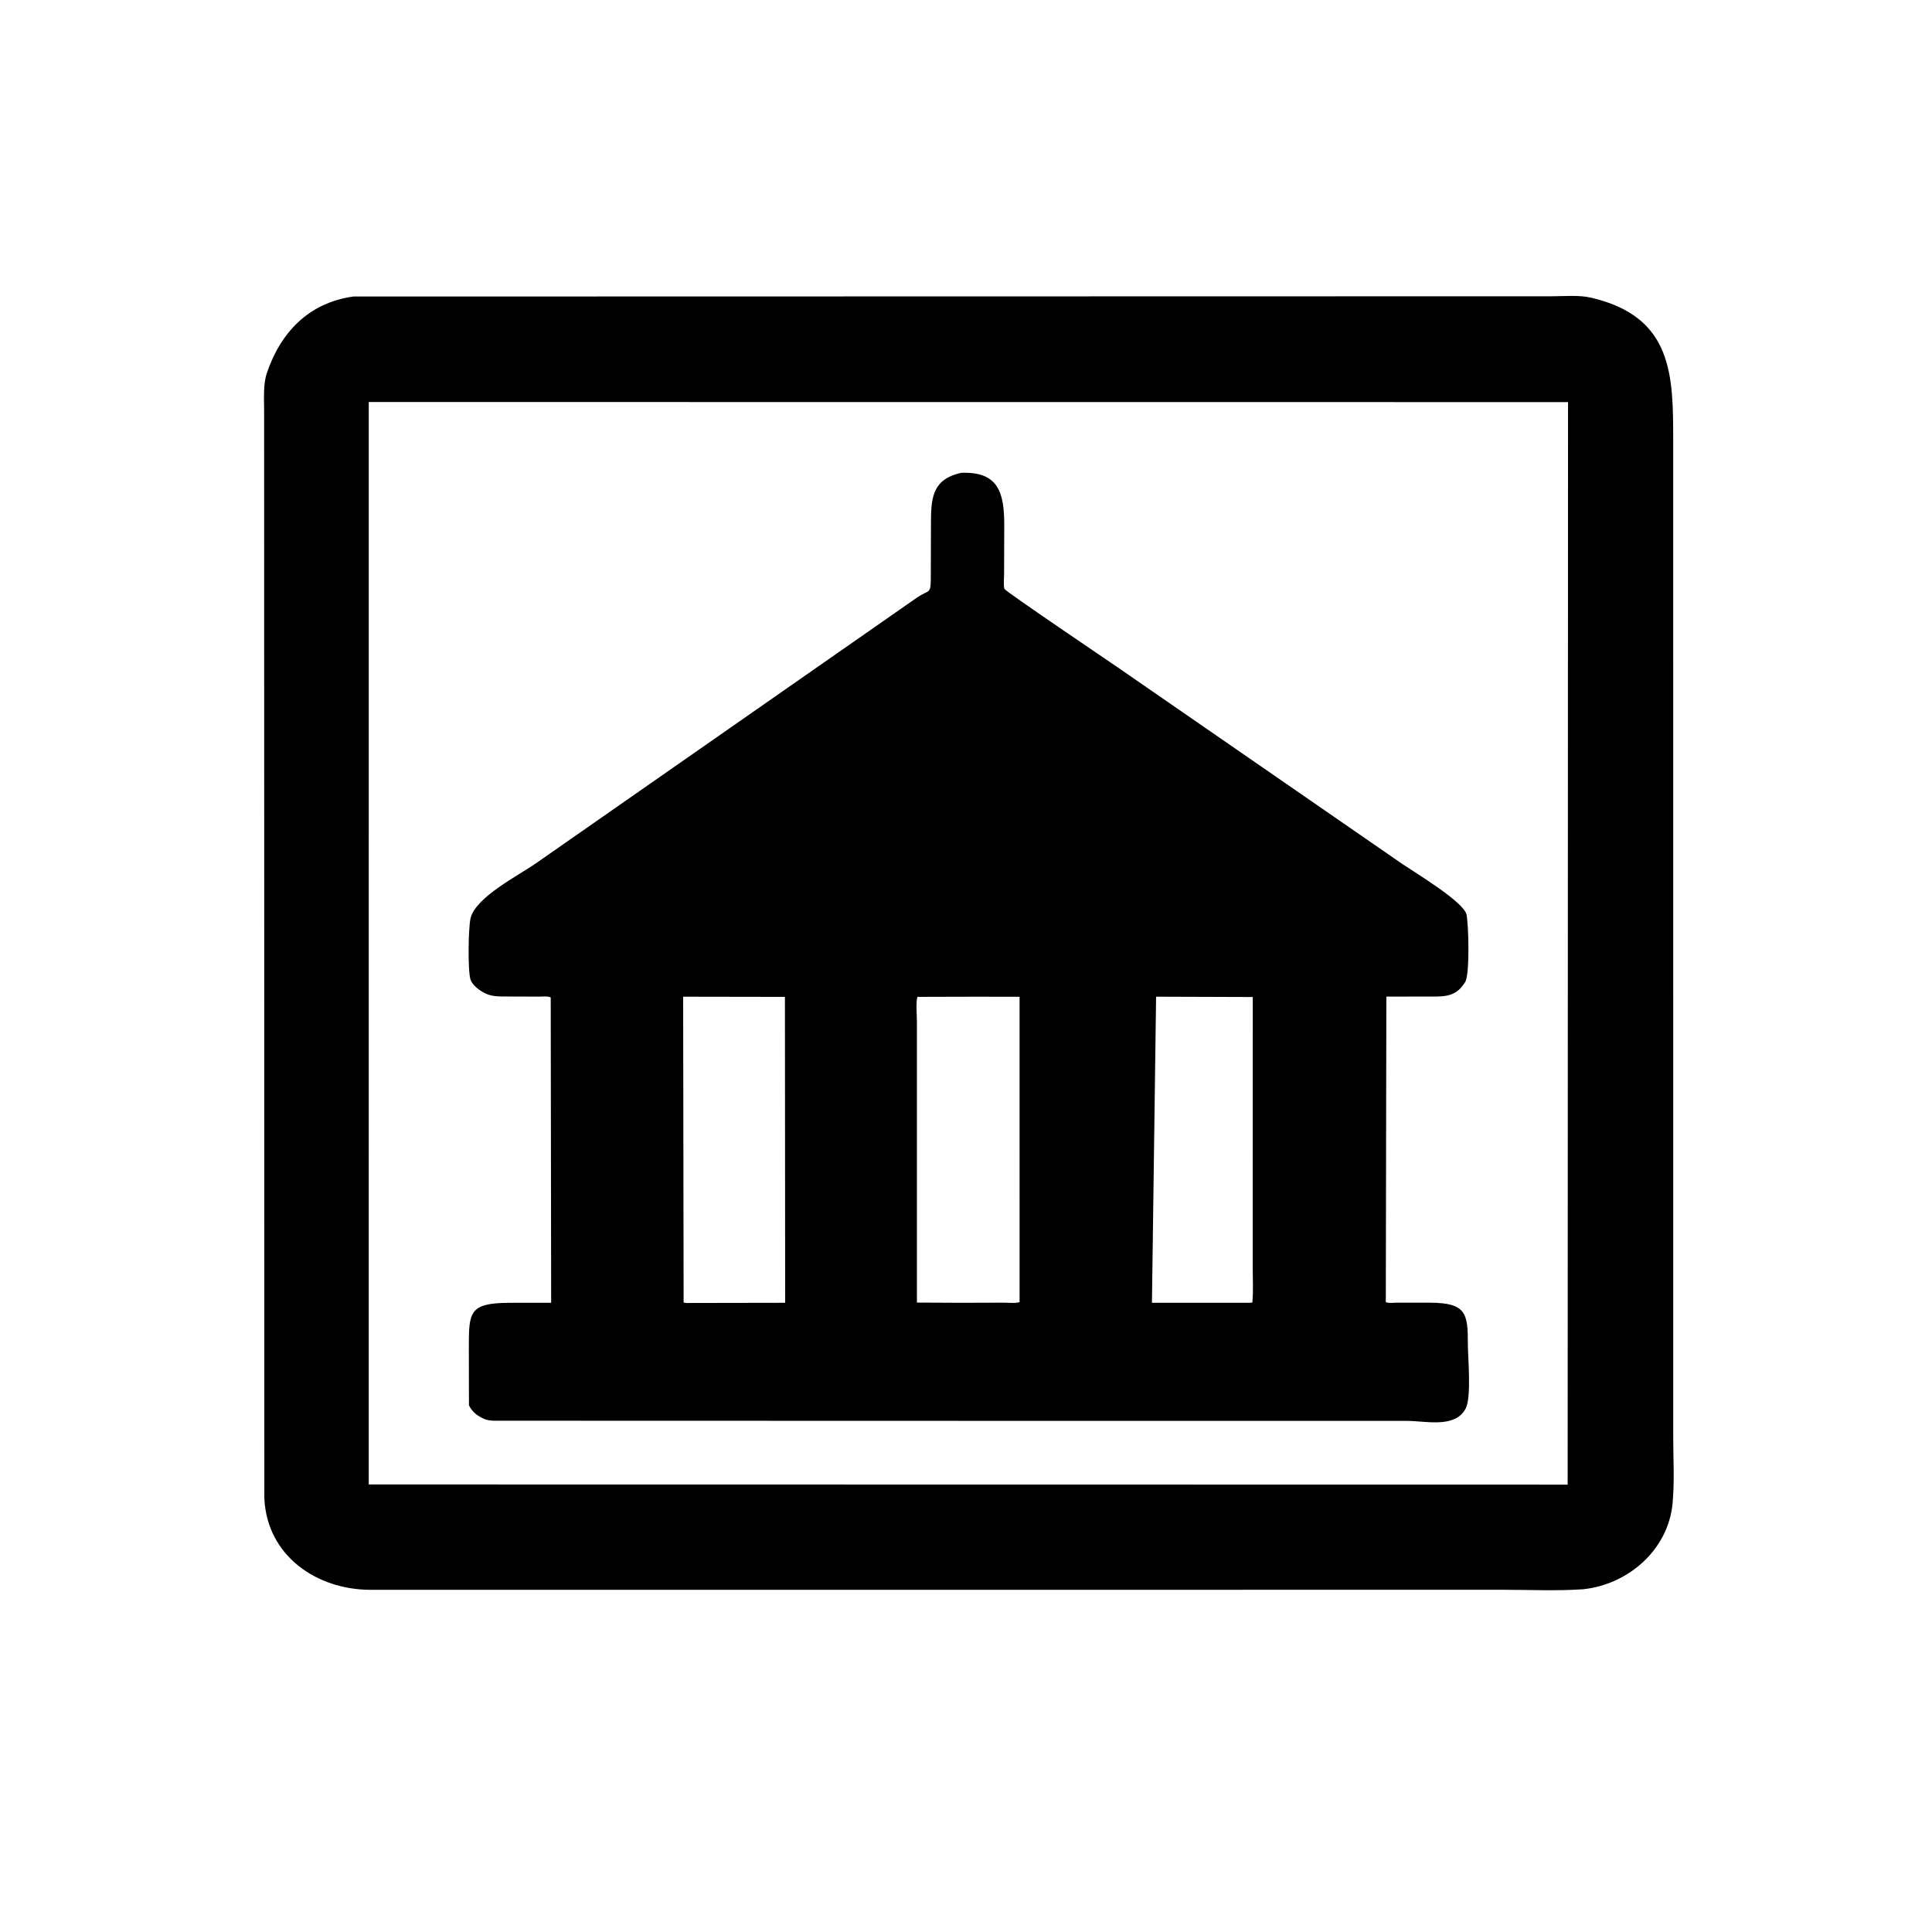
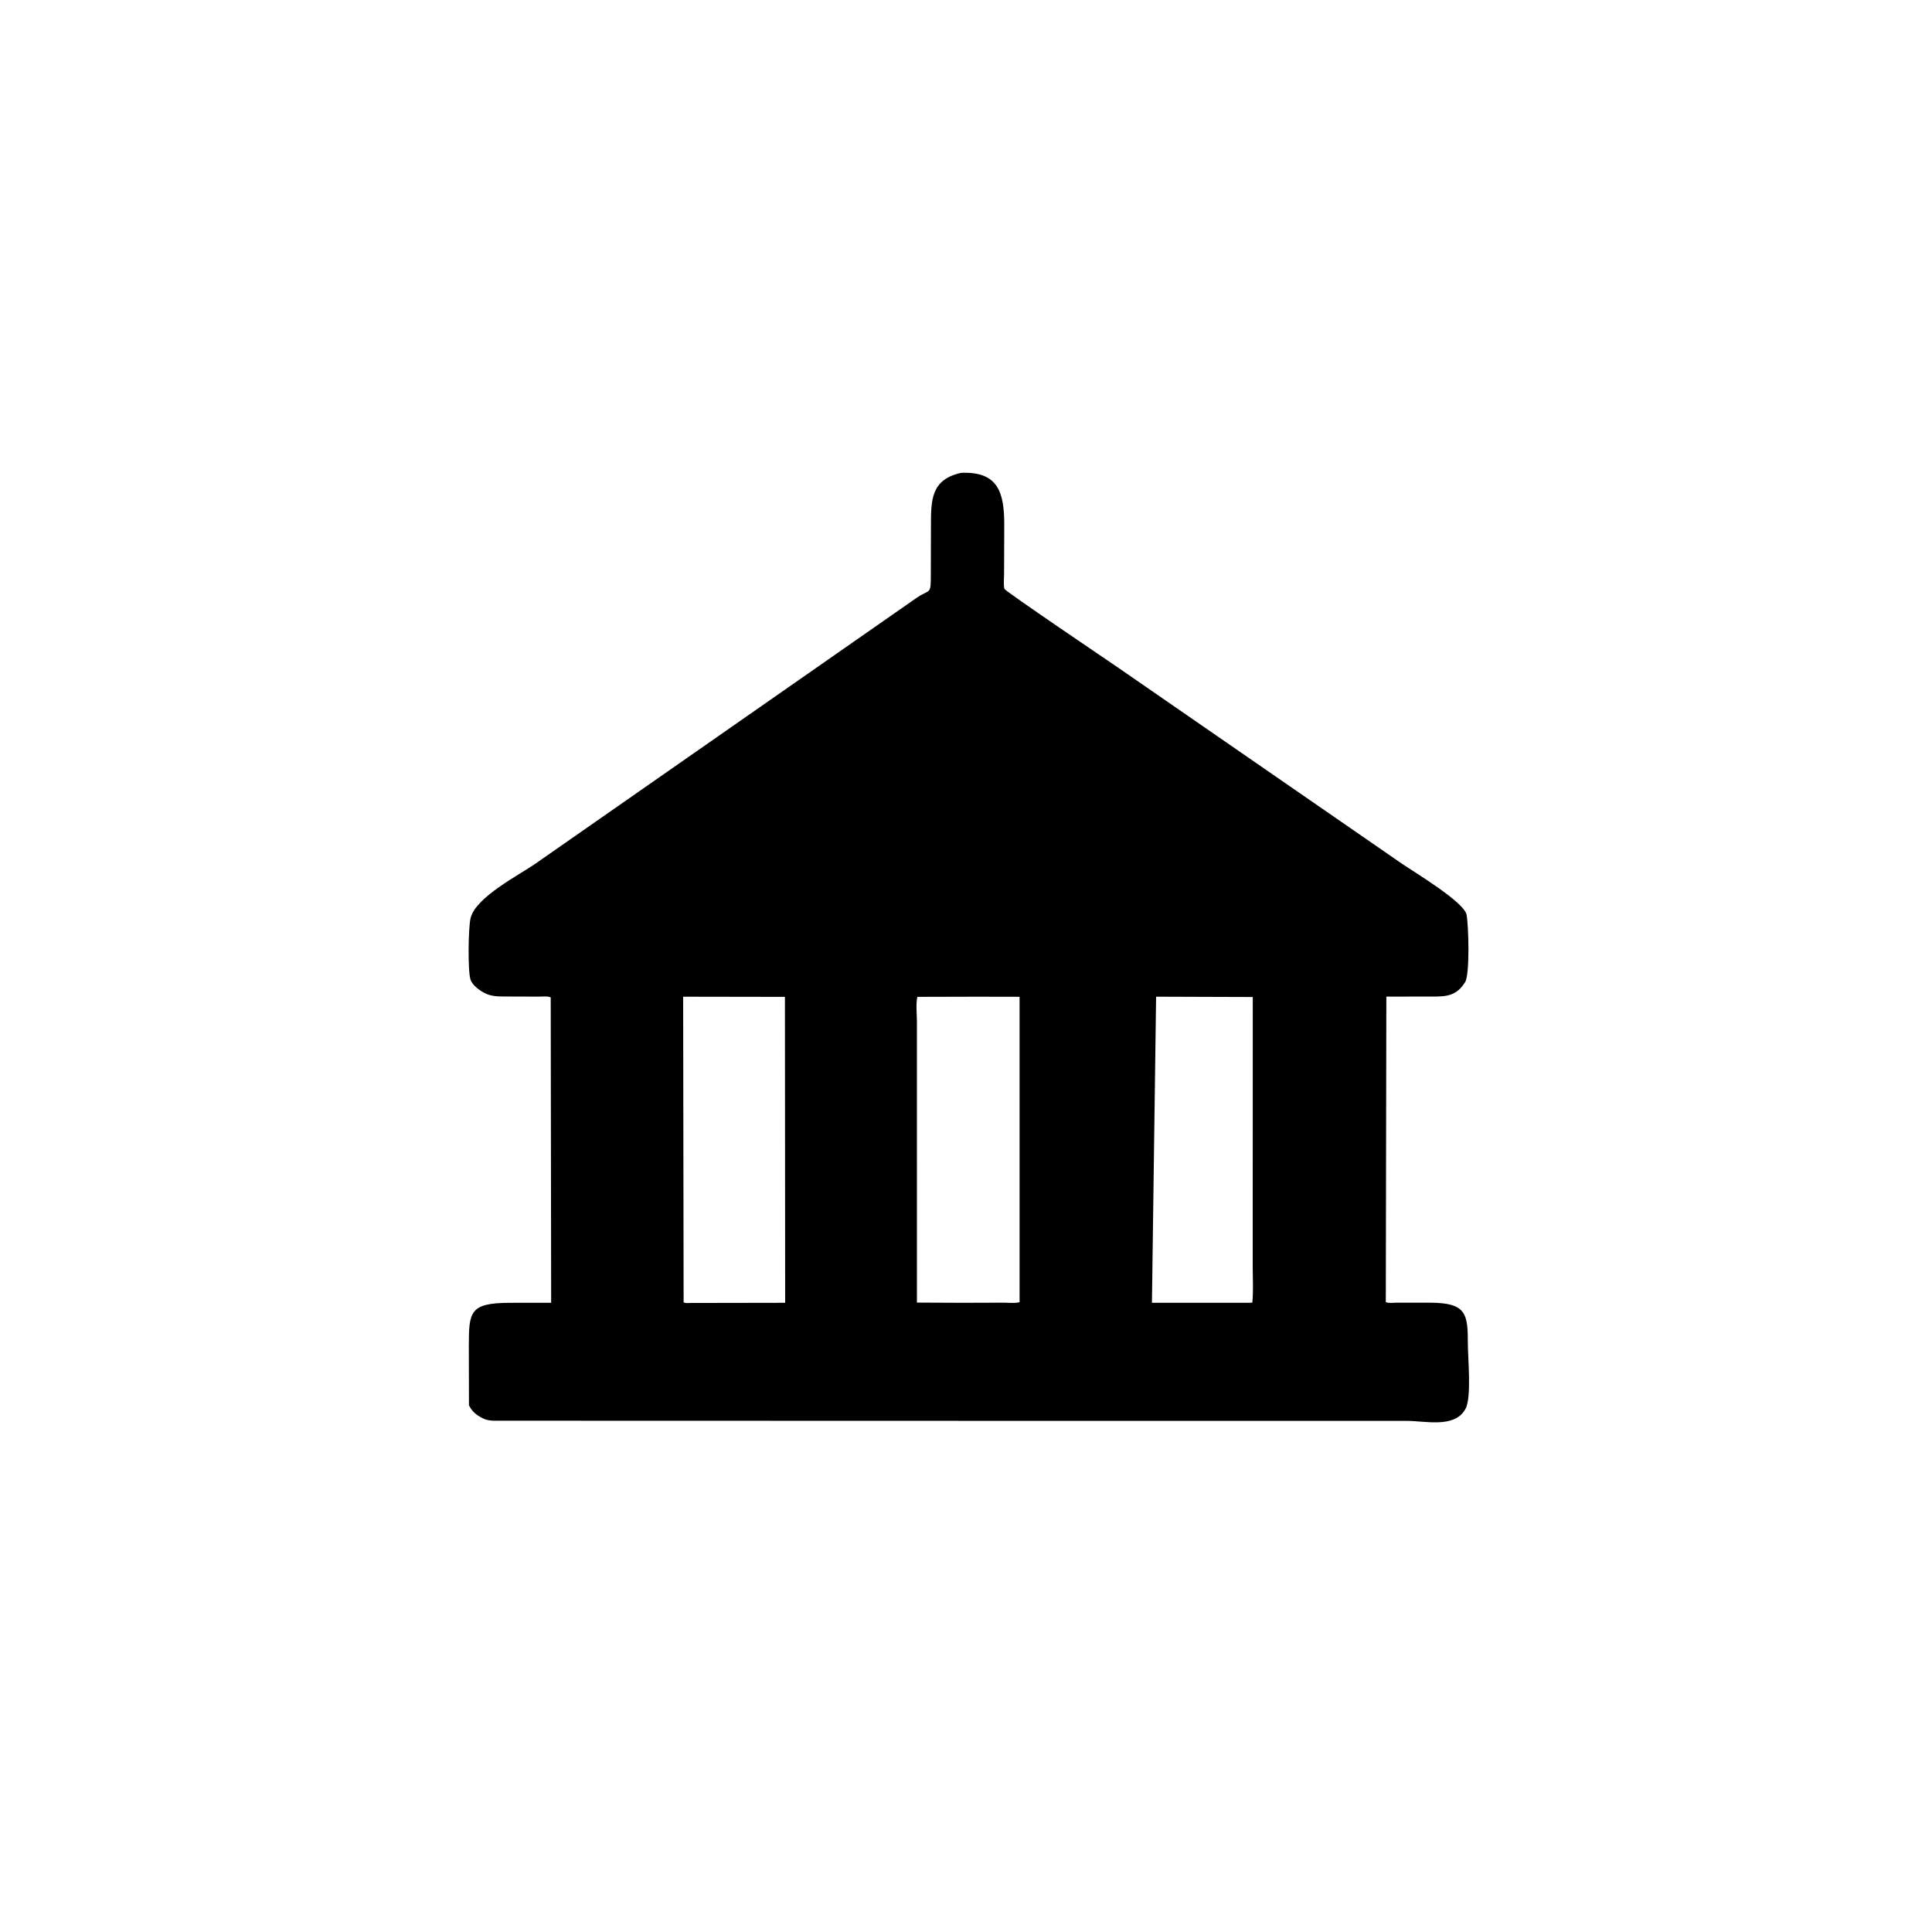
<svg xmlns="http://www.w3.org/2000/svg" version="1.1" style="display: block;" viewBox="0 0 2048 2048" width="640" height="640">
-   <path transform="translate(0,0)" fill="rgb(0,0,0)" d="M 1678.24 1684.67 C 1650.14 1686.62 1621.2 1685.23 1592.98 1685.22 L 392.738 1685.27 C 335.483 1685.23 283.007 1649.05 280.215 1588.35 L 279.985 435.918 C 280.002 423.347 278.813 407.428 282.863 395.473 C 297.483 352.318 327.239 320.926 374.516 314.325 L 1645.28 314.061 C 1658.46 314.069 1673.56 312.555 1686.38 315.516 C 1774.22 335.815 1773.65 398.977 1773.66 469.147 L 1773.69 1522.72 C 1773.67 1546.08 1775.19 1570.82 1772.95 1594 C 1768.18 1643.14 1725.86 1679.6 1678.24 1684.67 z M 390.901 426.15 L 390.87 1573.58 L 1661.78 1573.77 L 1662.18 426.243 L 390.901 426.15 z" />
  <path transform="translate(0,0)" fill="rgb(0,0,0)" d="M 1038.5 1506.16 L 523 1506.02 C 519.726 1505.84 515.772 1505.38 512.779 1503.96 L 511 1503.03 C 504.819 1499.94 500.17 1495.99 497.112 1489.67 L 496.99 1426.52 C 497.045 1390.61 497.858 1381.19 540.148 1381.04 L 584.246 1380.99 L 583.782 1057.3 C 580.535 1055.72 574.966 1056.47 571.263 1056.45 L 539.129 1056.35 C 531.679 1056.3 523.413 1056.75 516.407 1053.86 L 515 1053.24 C 509.272 1050.76 500.862 1044.66 498.783 1038.51 C 495.739 1029.51 496.404 983.208 498.835 973.231 C 504.278 950.9 550.167 927.718 567.768 915.387 L 972.105 633.414 C 984.472 624.979 986.463 630.23 986.683 614.482 L 986.847 557.899 C 986.881 530.058 986.715 508.26 1018.99 501.215 C 1057.93 499.679 1064.64 521.675 1064.55 556.817 L 1064.37 608.652 C 1064.37 612.291 1063.52 621.27 1064.84 624.327 C 1066.02 627.056 1174.88 700.593 1184.51 707.216 L 1487 916.184 C 1500.54 925.298 1551.8 956.213 1554.57 969.481 C 1556.79 980.063 1558.3 1033.41 1552.99 1041.27 L 1552.32 1042.23 C 1542.16 1058.11 1528.66 1056.29 1511.37 1056.37 L 1469.59 1056.46 L 1469.01 1380.28 C 1471.57 1381.73 1477.77 1380.87 1480.8 1380.87 L 1515.68 1380.9 C 1554.54 1381 1556.01 1392.59 1555.99 1424.82 C 1555.99 1439.57 1560.12 1481.59 1553.47 1493.44 L 1552.83 1494.5 C 1541.35 1514.01 1510.65 1506.2 1491.63 1506.2 L 1038.5 1506.16 z M 1036.1 1056.55 L 972.401 1056.71 C 970.726 1064.75 971.975 1074.86 971.975 1083.21 L 971.982 1380.8 L 1019.25 1381.02 L 1064.01 1380.88 C 1069.01 1380.86 1076.1 1381.79 1080.81 1380.29 L 1080.79 1056.64 L 1036.1 1056.55 z M 1225.51 1056.54 L 1221.11 1381.02 L 1324.25 1381.02 L 1327.51 1380.83 C 1328.72 1368.85 1327.93 1356.2 1327.93 1344.15 L 1327.98 1056.88 L 1225.51 1056.54 z M 724.165 1056.55 L 724.664 1380.56 C 726.745 1381.67 730.222 1381.19 732.618 1381.19 L 832.305 1381.02 L 832.053 1056.73 L 724.165 1056.55 z" />
</svg>